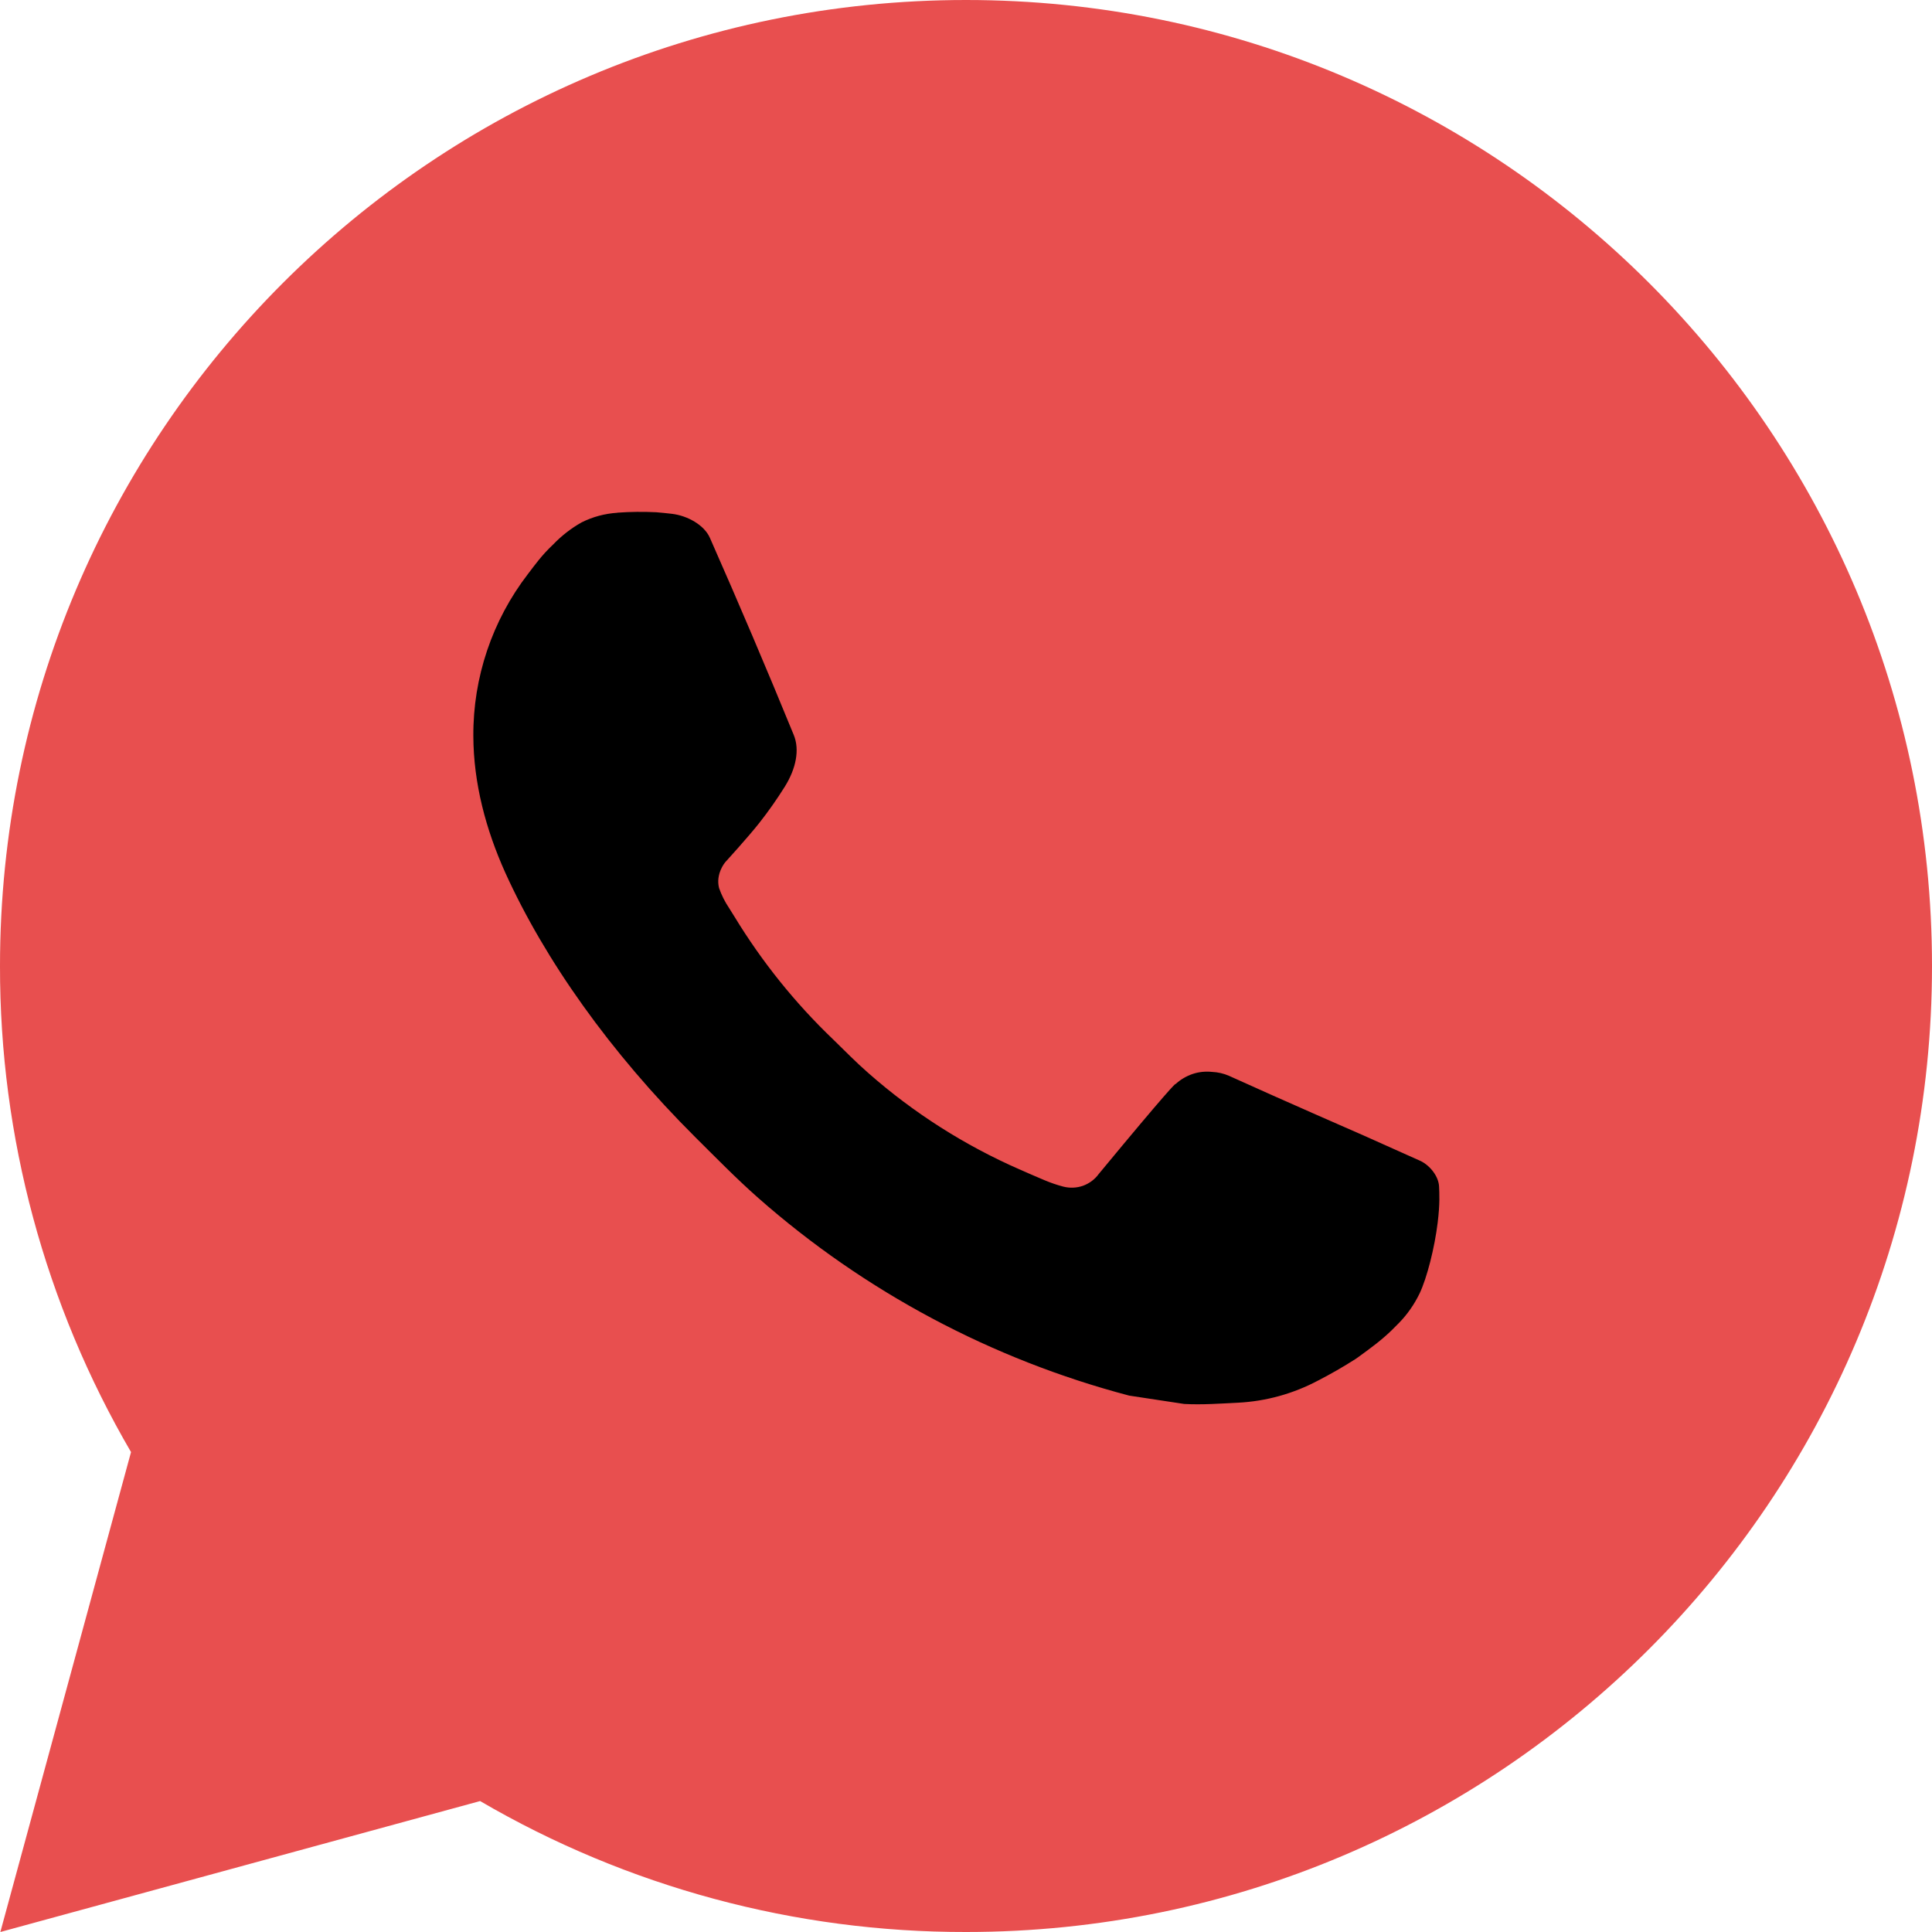
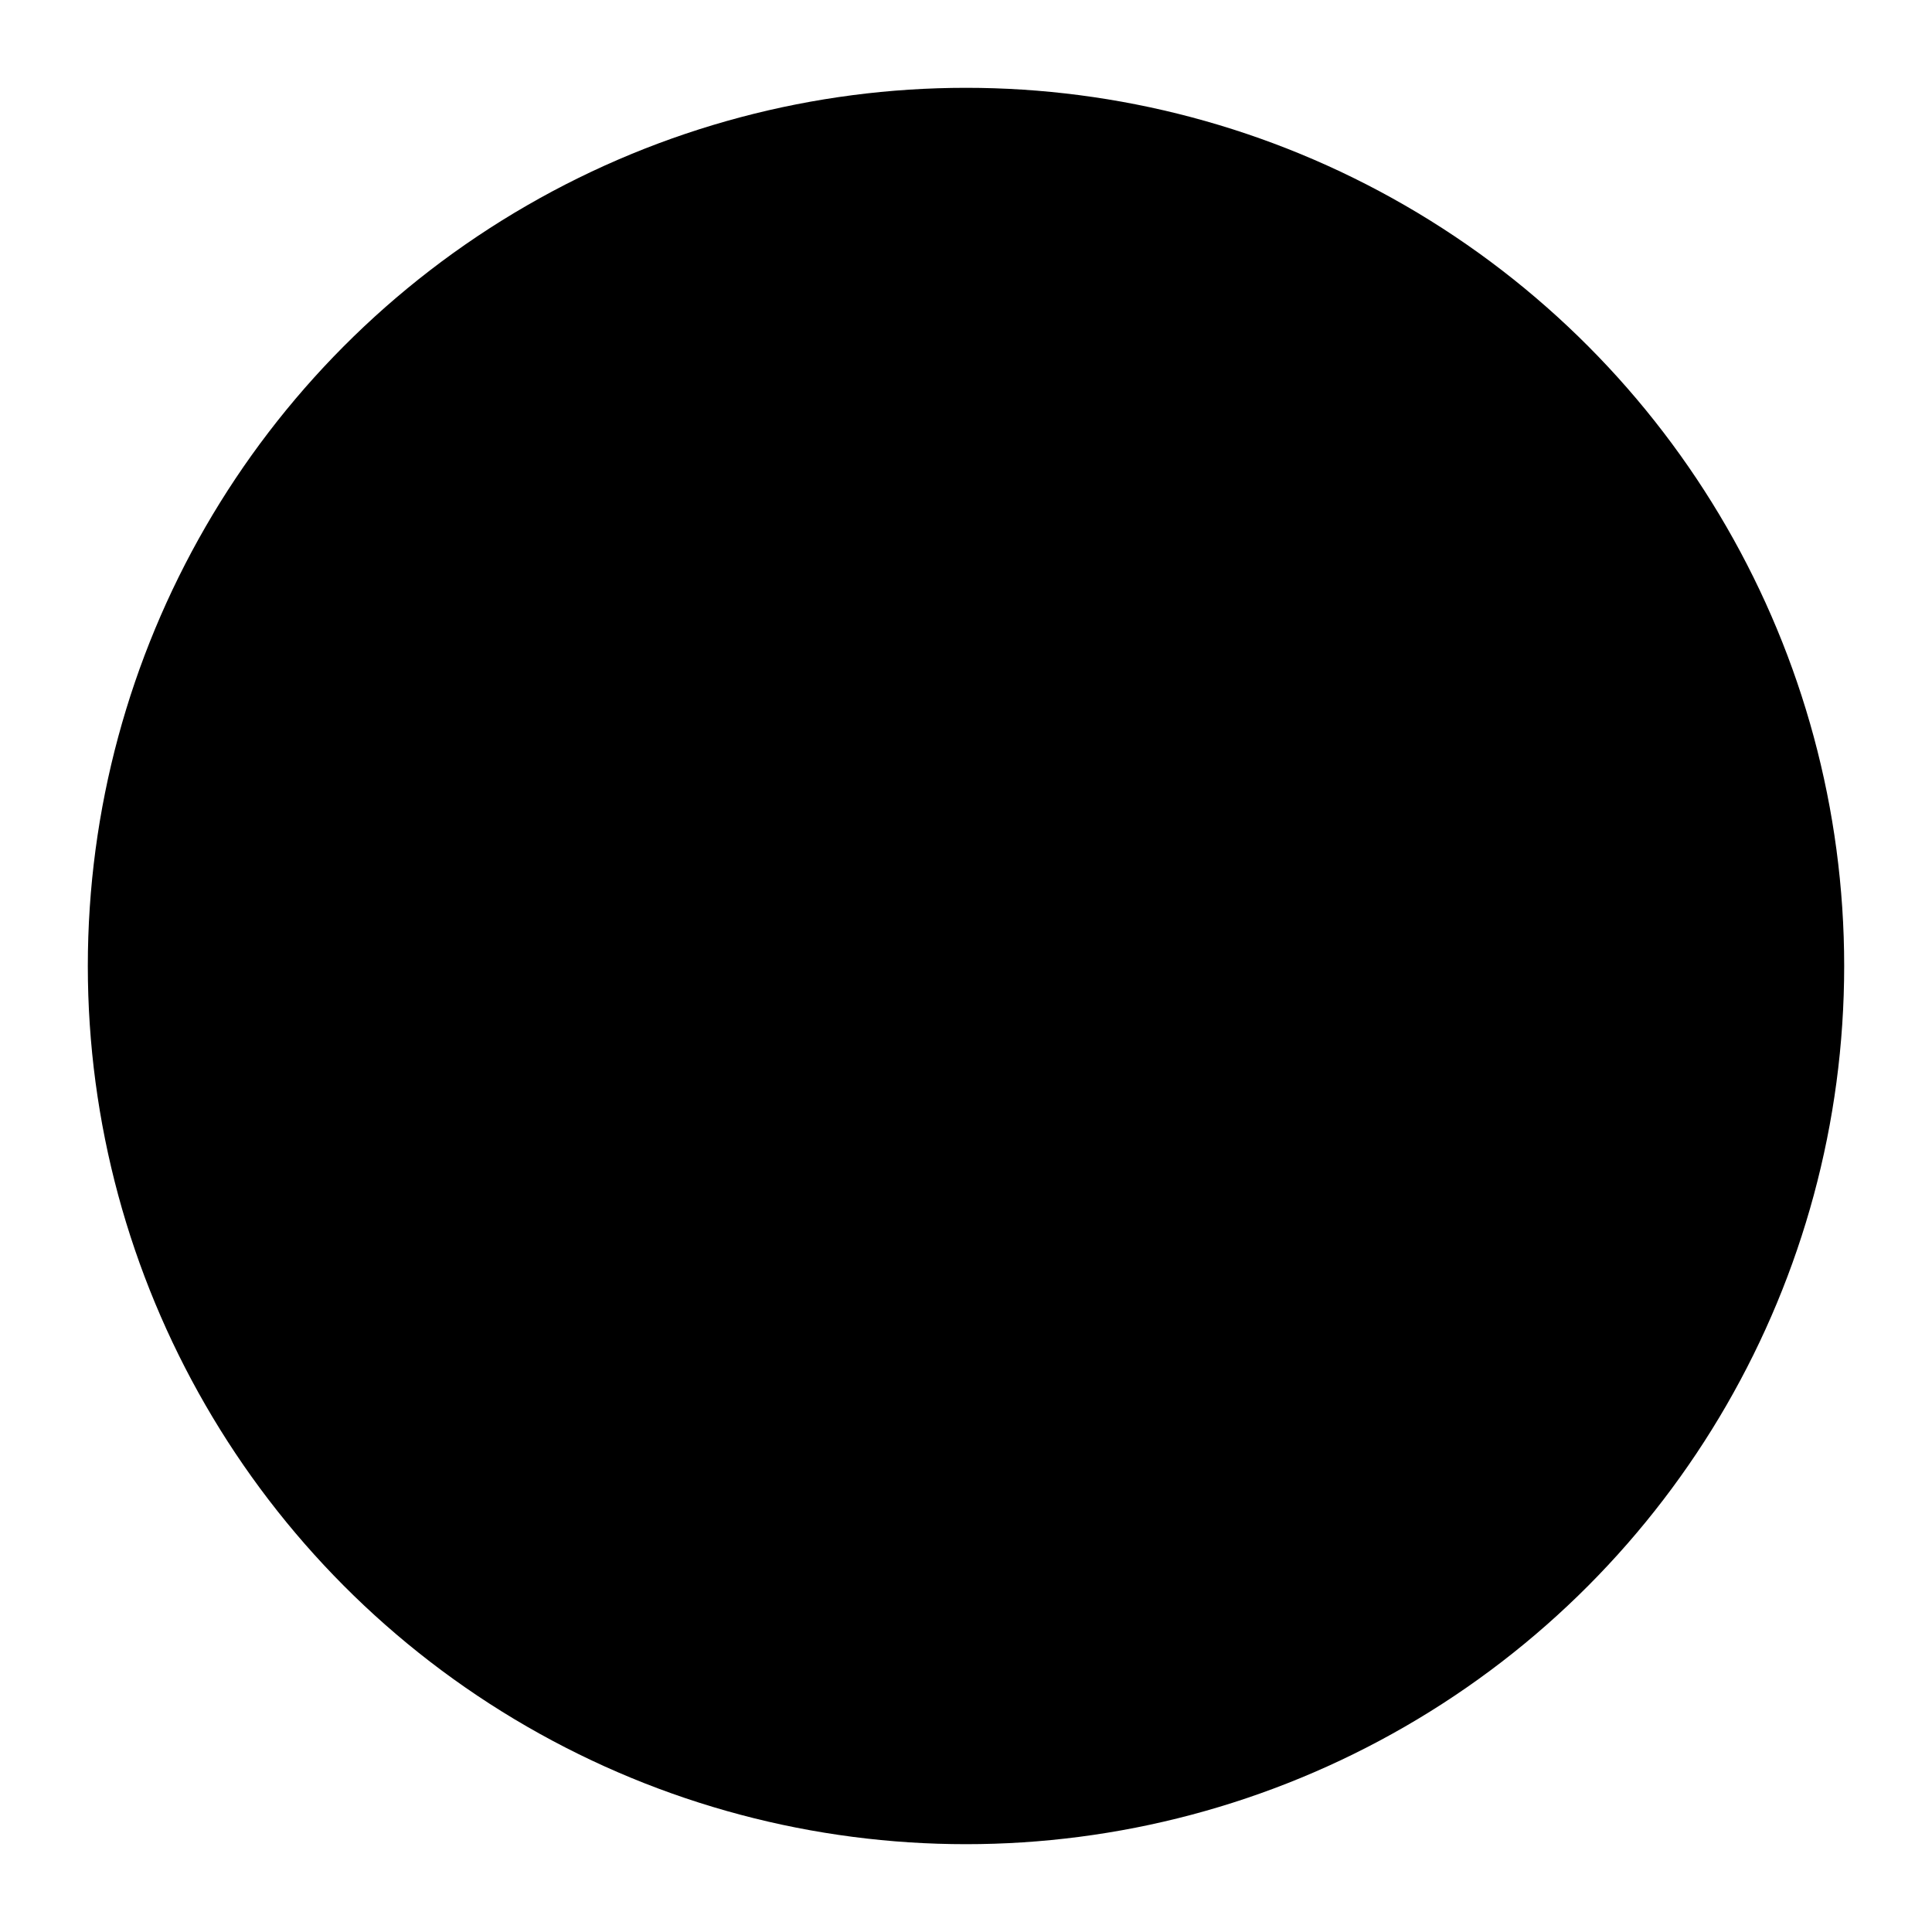
<svg xmlns="http://www.w3.org/2000/svg" width="22" height="22" viewBox="0 0 22 22" fill="none">
  <circle cx="11" cy="11" r="10" fill="black" />
-   <path d="M0.004 22L1.492 16.535C0.512 14.855 -0.003 12.945 1.47755e-05 11C1.47755e-05 4.925 4.925 0 11 0C17.075 0 22 4.925 22 11C22 17.075 17.075 22 11 22C9.056 22.003 7.146 21.489 5.467 20.509L0.004 22ZM7.03 5.839C6.888 5.848 6.749 5.885 6.622 5.949C6.503 6.016 6.394 6.101 6.299 6.2C6.167 6.324 6.092 6.432 6.012 6.536C5.605 7.065 5.386 7.715 5.39 8.382C5.392 8.921 5.533 9.446 5.753 9.936C6.203 10.928 6.943 11.979 7.921 12.953C8.157 13.187 8.386 13.422 8.634 13.641C9.848 14.71 11.294 15.48 12.858 15.892L13.484 15.987C13.687 15.998 13.891 15.983 14.095 15.973C14.416 15.957 14.729 15.87 15.012 15.719C15.156 15.645 15.296 15.564 15.433 15.477C15.433 15.477 15.48 15.446 15.57 15.378C15.719 15.268 15.81 15.19 15.934 15.061C16.025 14.967 16.104 14.855 16.165 14.729C16.25 14.55 16.336 14.208 16.371 13.923C16.398 13.705 16.39 13.586 16.387 13.512C16.382 13.395 16.284 13.273 16.178 13.221L15.537 12.934C15.537 12.934 14.581 12.517 13.996 12.251C13.935 12.224 13.869 12.209 13.802 12.206C13.726 12.198 13.65 12.206 13.579 12.23C13.507 12.255 13.441 12.294 13.386 12.345V12.343C13.38 12.343 13.307 12.406 12.511 13.369C12.466 13.431 12.403 13.477 12.331 13.503C12.259 13.528 12.181 13.531 12.107 13.512C12.035 13.493 11.965 13.469 11.896 13.44C11.76 13.383 11.713 13.361 11.619 13.32L11.614 13.318C10.985 13.043 10.402 12.672 9.887 12.218C9.748 12.097 9.62 11.965 9.488 11.837C9.055 11.423 8.678 10.954 8.366 10.442L8.301 10.338C8.254 10.268 8.216 10.192 8.188 10.112C8.147 9.951 8.256 9.821 8.256 9.821C8.256 9.821 8.523 9.528 8.647 9.37C8.751 9.238 8.847 9.101 8.936 8.959C9.066 8.751 9.107 8.536 9.039 8.37C8.731 7.617 8.412 6.868 8.084 6.125C8.019 5.977 7.827 5.872 7.652 5.851C7.592 5.844 7.533 5.838 7.473 5.833C7.326 5.826 7.178 5.827 7.03 5.838V5.839Z" fill="#E84F4F" />
</svg>